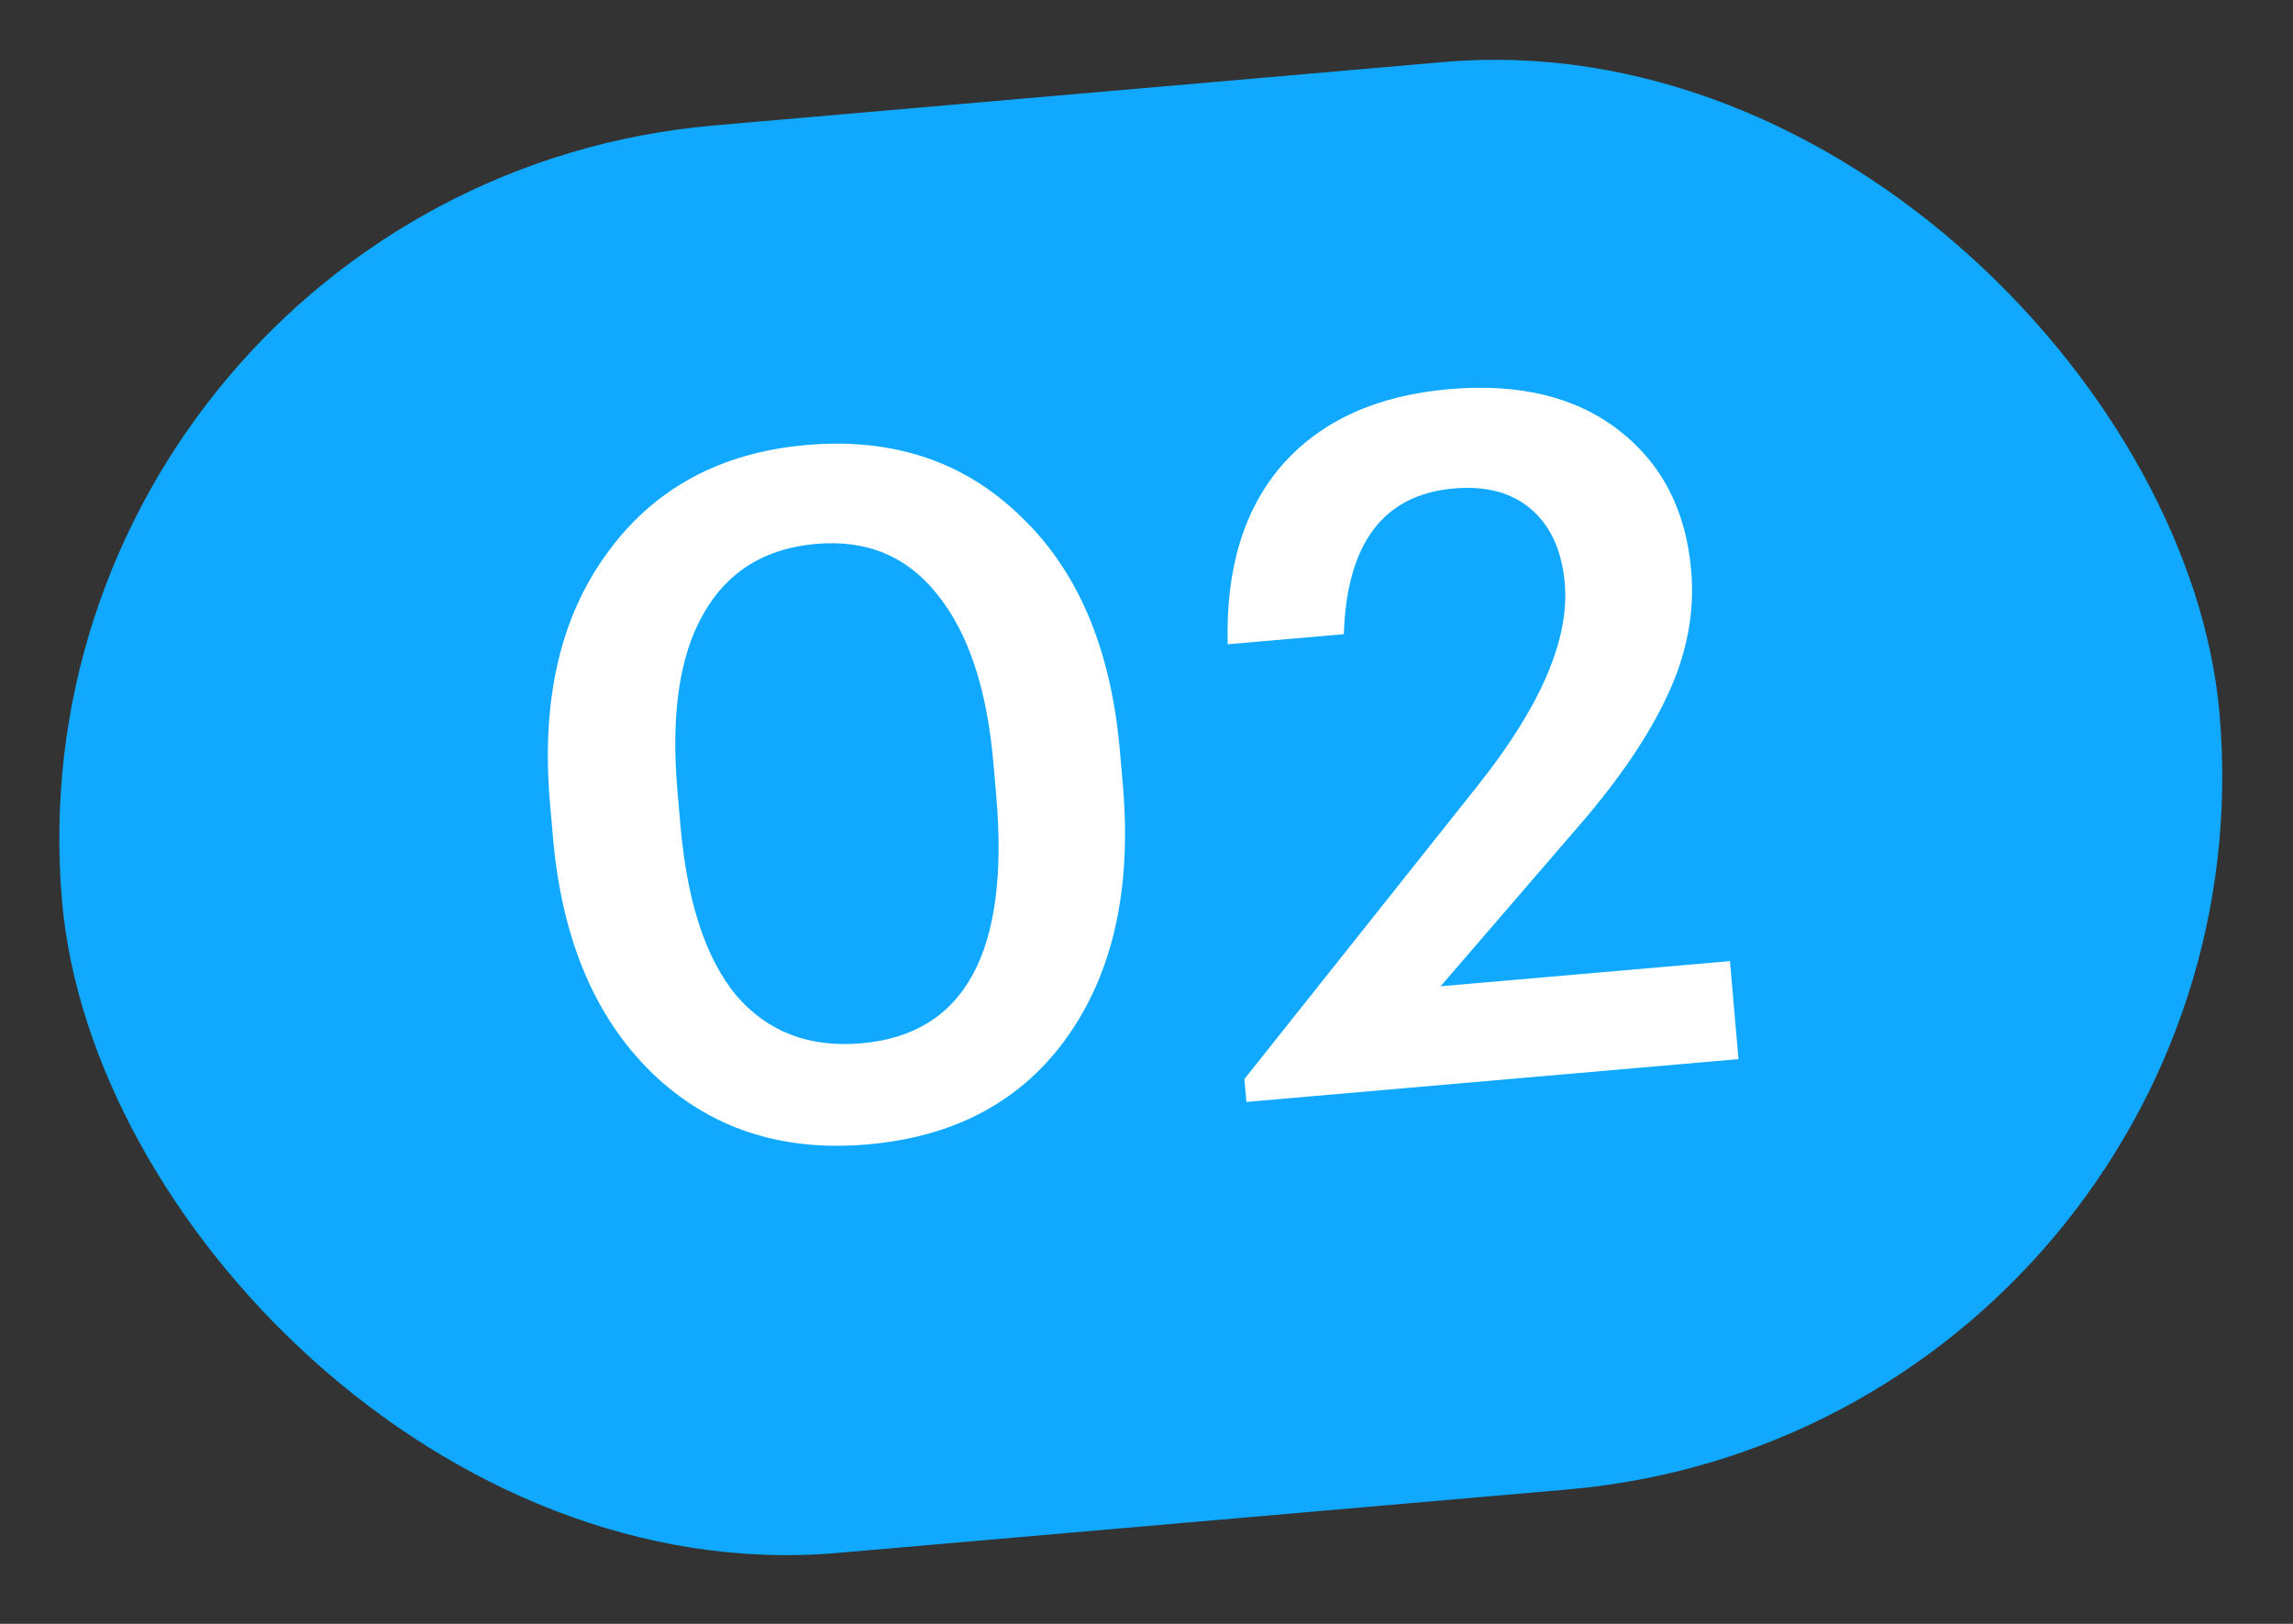
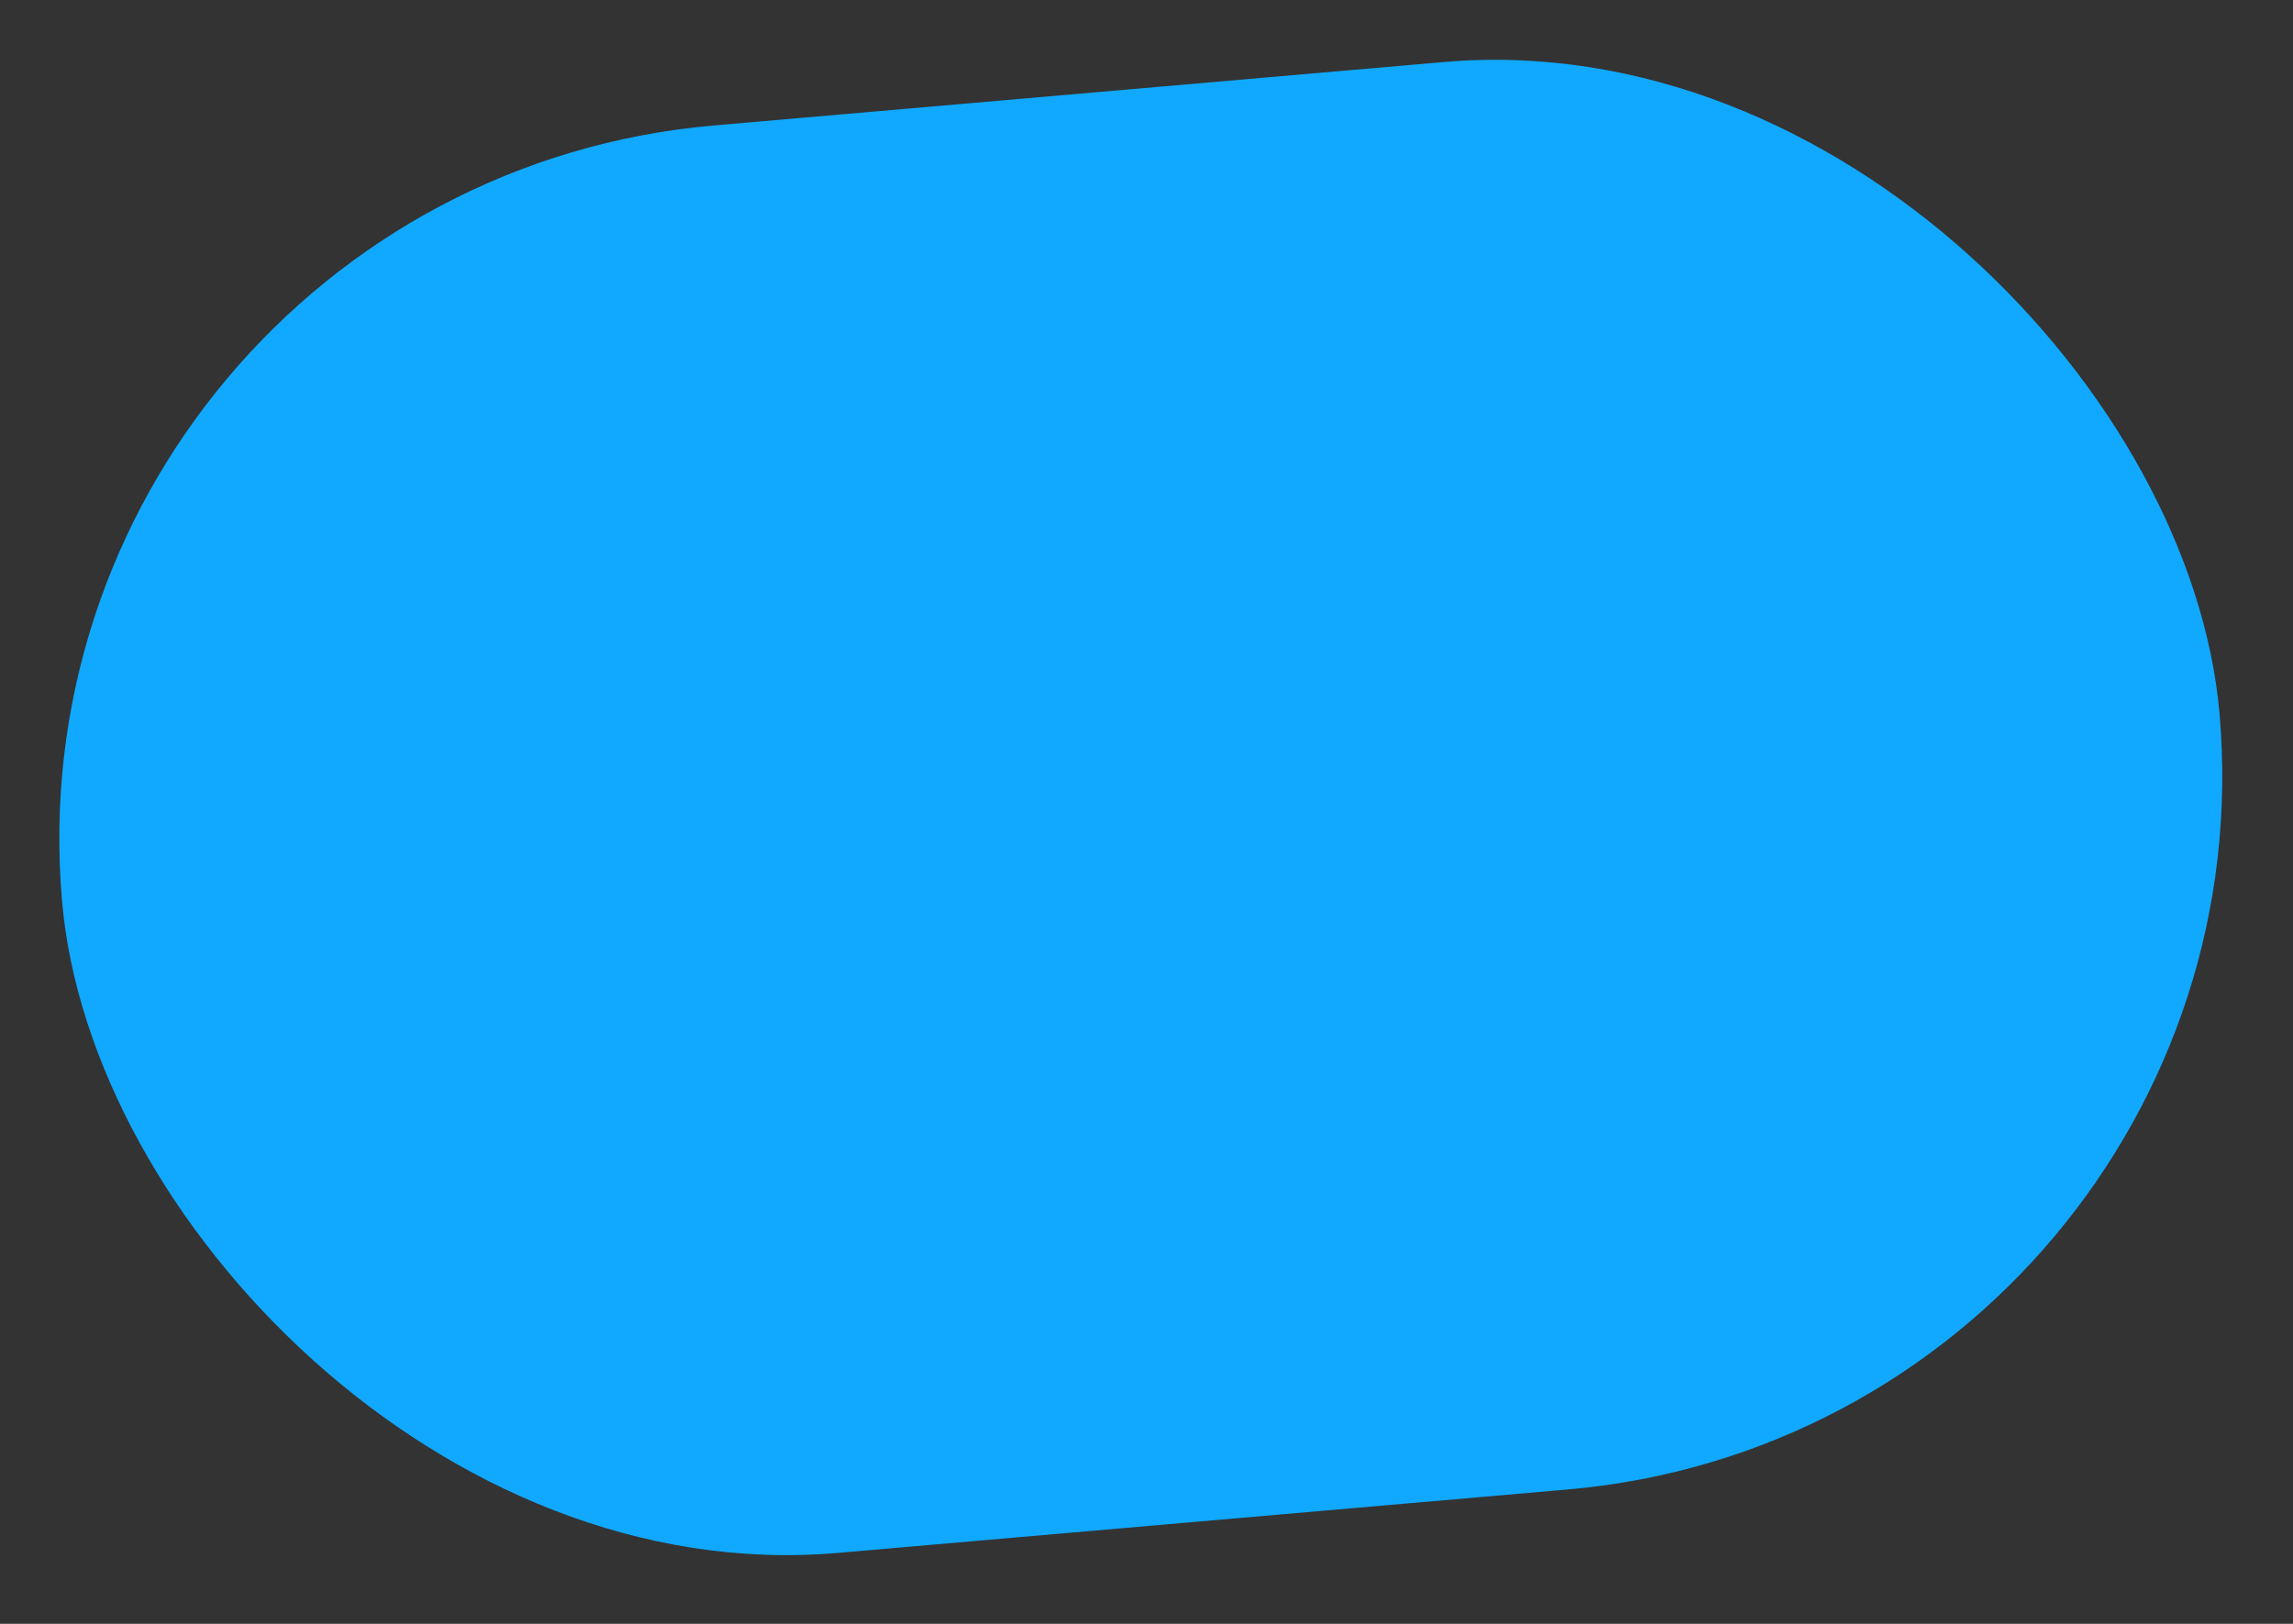
<svg xmlns="http://www.w3.org/2000/svg" width="72" height="51" viewBox="0 0 72 51" fill="none">
  <rect x="0" y="0" width="72" height="51" fill="#333333" stroke="none" />
  <rect y="5.889" width="68" height="45" rx="22.5" transform="rotate(-4.968 0 5.889)" fill="#10A9FF" />
-   <path d="M27.049 32.767C30.297 32.485 31.708 29.893 31.282 24.992L31.191 23.946C30.99 21.634 30.406 19.878 29.438 18.678C28.491 17.475 27.22 16.943 25.626 17.082C24.012 17.222 22.831 17.957 22.083 19.287C21.334 20.597 21.063 22.447 21.271 24.838L21.365 25.914C21.574 28.325 22.161 30.111 23.125 31.272C24.108 32.411 25.416 32.91 27.049 32.767ZM27.235 35.943C24.525 36.179 22.272 35.431 20.476 33.7C18.677 31.95 17.639 29.48 17.362 26.292L17.269 25.216C16.99 22.008 17.586 19.397 19.057 17.382C20.526 15.347 22.616 14.212 25.326 13.976C28.035 13.741 30.279 14.489 32.055 16.222C33.85 17.933 34.886 20.382 35.163 23.57L35.257 24.646C35.538 27.874 34.963 30.504 33.534 32.535C32.104 34.566 30.005 35.703 27.235 35.943ZM39.074 33.89L46.403 24.671C48.376 22.191 49.286 20.074 49.134 18.321C49.045 17.305 48.697 16.532 48.089 16.002C47.481 15.473 46.669 15.253 45.653 15.341C43.441 15.533 42.289 17.059 42.196 19.918L38.55 20.235C38.485 17.871 39.054 15.995 40.258 14.605C41.483 13.214 43.23 12.42 45.502 12.222C47.694 12.032 49.467 12.46 50.823 13.506C52.179 14.553 52.939 16.022 53.103 17.915C53.218 19.23 52.97 20.537 52.36 21.834C51.768 23.11 50.843 24.476 49.584 25.93L45.235 30.976L54.321 30.186L54.588 33.264L39.137 34.608L39.074 33.89Z" fill="white" />
</svg>